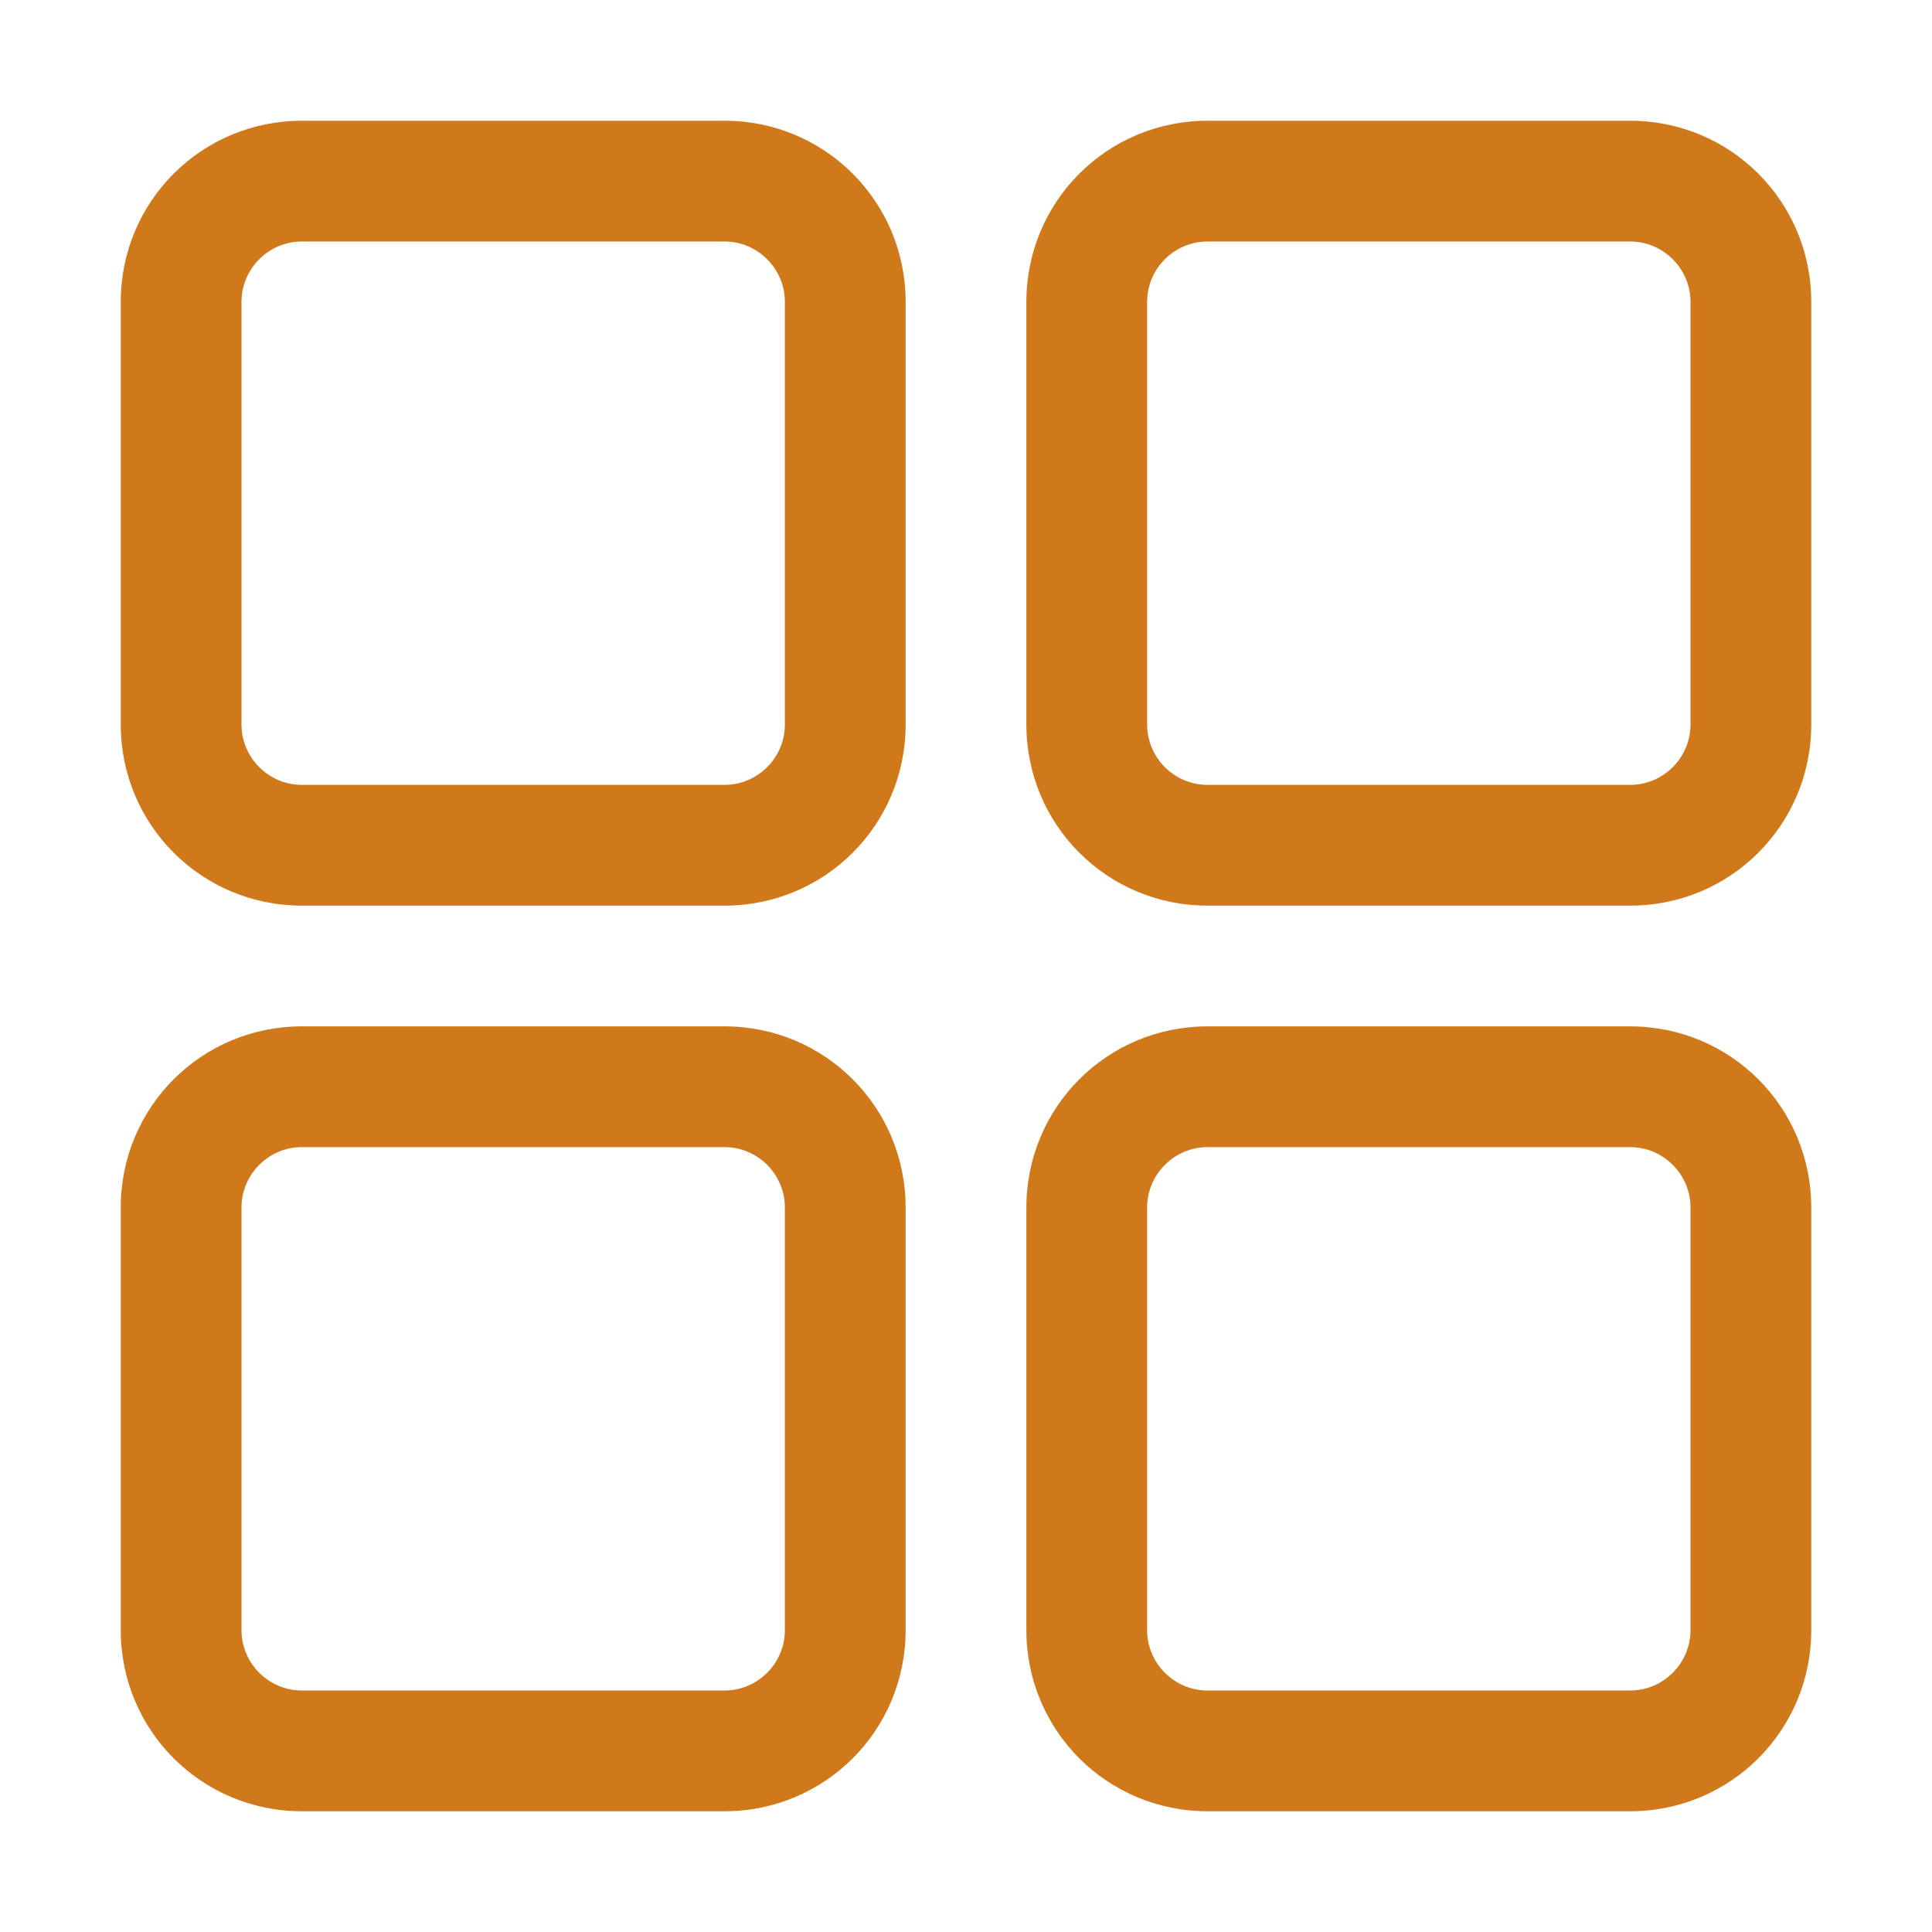
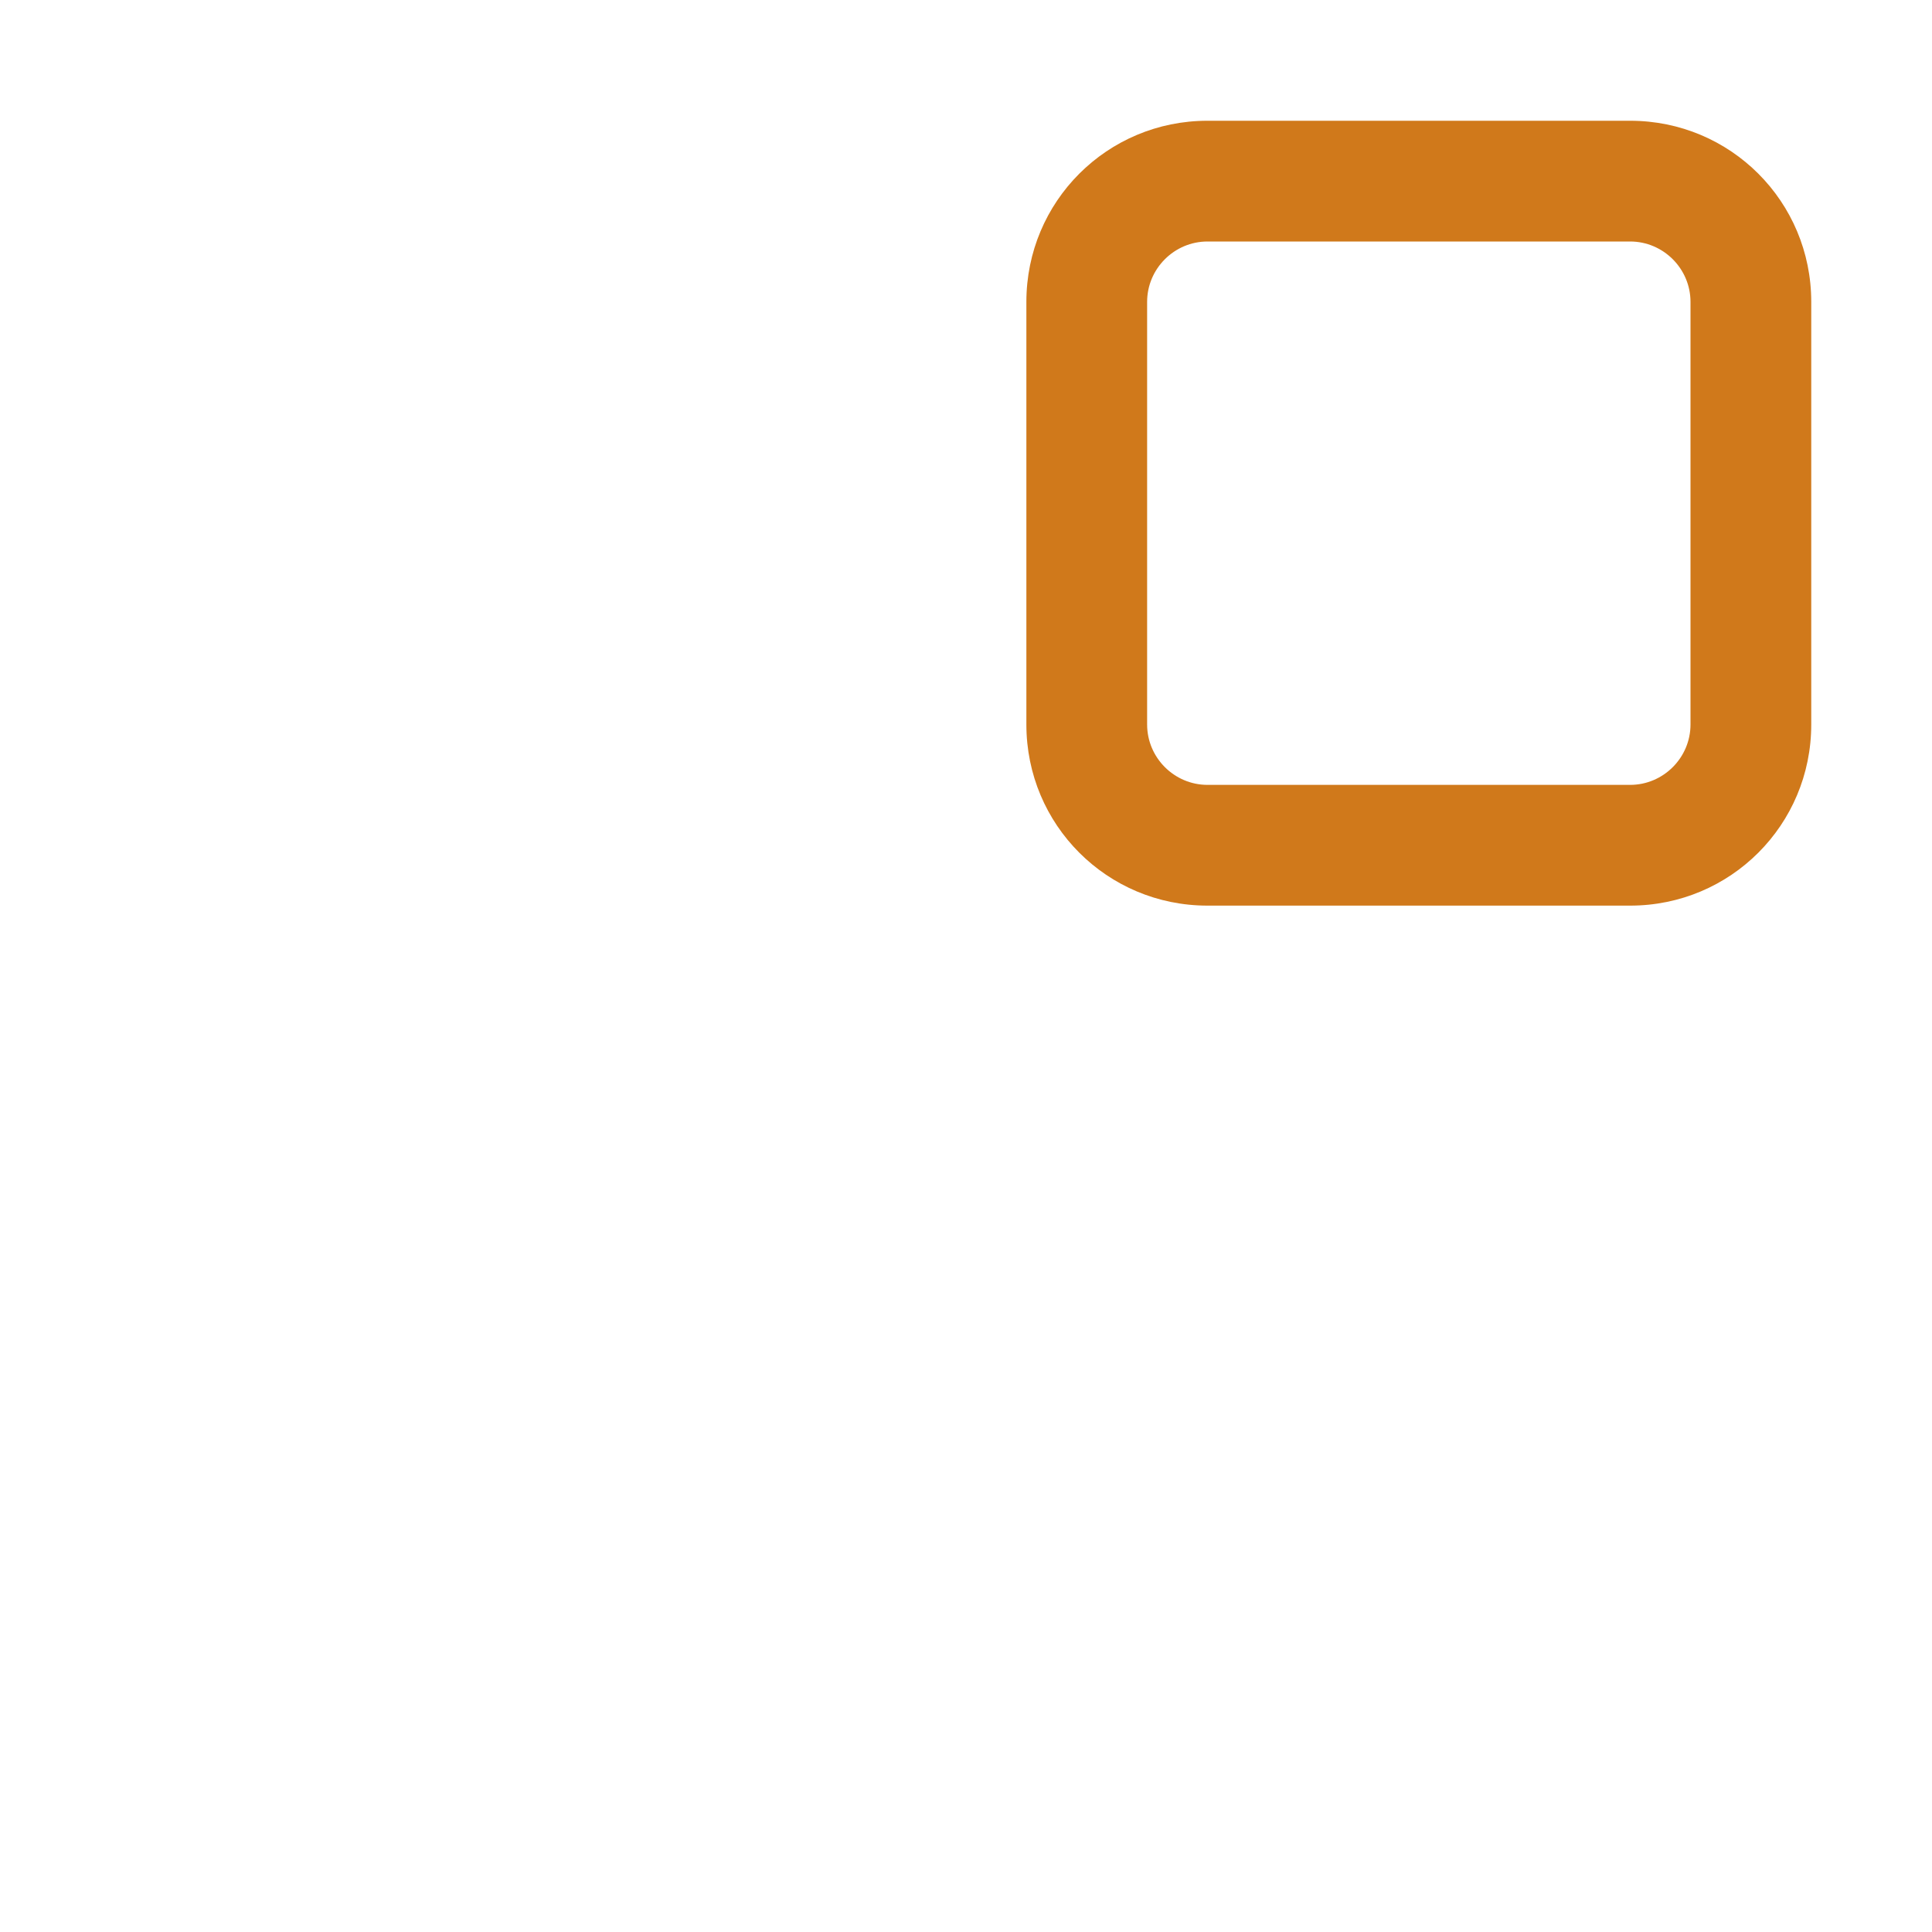
<svg xmlns="http://www.w3.org/2000/svg" version="1.1" id="Layer_1" x="0px" y="0px" viewBox="0 0 512 512" style="enable-background:new 0 0 512 512;" xml:space="preserve">
  <style type="text/css">
	.st0{fill:#D0791B;}
</style>
  <g>
    <g id="_48-Menu">
      <g id="XMLID_1_">
        <path class="st0" d="M448,192V80c0-8.8-7.2-16-16-16H320c-8.8,0-16,7.2-16,16v112c0,8.8,7.2,16,16,16h112     C440.8,208,448,200.8,448,192z M432,32c26.6,0,48,21.4,48,48v112c0,26.6-21.4,48-48,48H320c-26.6,0-48-21.4-48-48V80     c0-26.6,21.4-48,48-48H432z" />
-         <path class="st0" d="M448,432V320c0-8.8-7.2-16-16-16H320c-8.8,0-16,7.2-16,16v112c0,8.8,7.2,16,16,16h112     C440.8,448,448,440.8,448,432z M432,272c26.6,0,48,21.4,48,48v112c0,26.6-21.4,48-48,48H320c-26.6,0-48-21.4-48-48V320     c0-26.6,21.4-48,48-48H432z" />
-         <path class="st0" d="M192,208c8.8,0,16-7.2,16-16V80c0-8.8-7.2-16-16-16H80c-8.8,0-16,7.2-16,16v112c0,8.8,7.2,16,16,16H192z      M192,32c26.6,0,48,21.4,48,48v112c0,26.6-21.4,48-48,48H80c-26.6,0-48-21.4-48-48V80c0-26.6,21.4-48,48-48H192z" />
-         <path class="st0" d="M192,448c8.8,0,16-7.2,16-16V320c0-8.8-7.2-16-16-16H80c-8.8,0-16,7.2-16,16v112c0,8.8,7.2,16,16,16H192z      M192,272c26.6,0,48,21.4,48,48v112c0,26.6-21.4,48-48,48H80c-26.6,0-48-21.4-48-48V320c0-26.6,21.4-48,48-48H192z" />
      </g>
    </g>
  </g>
</svg>